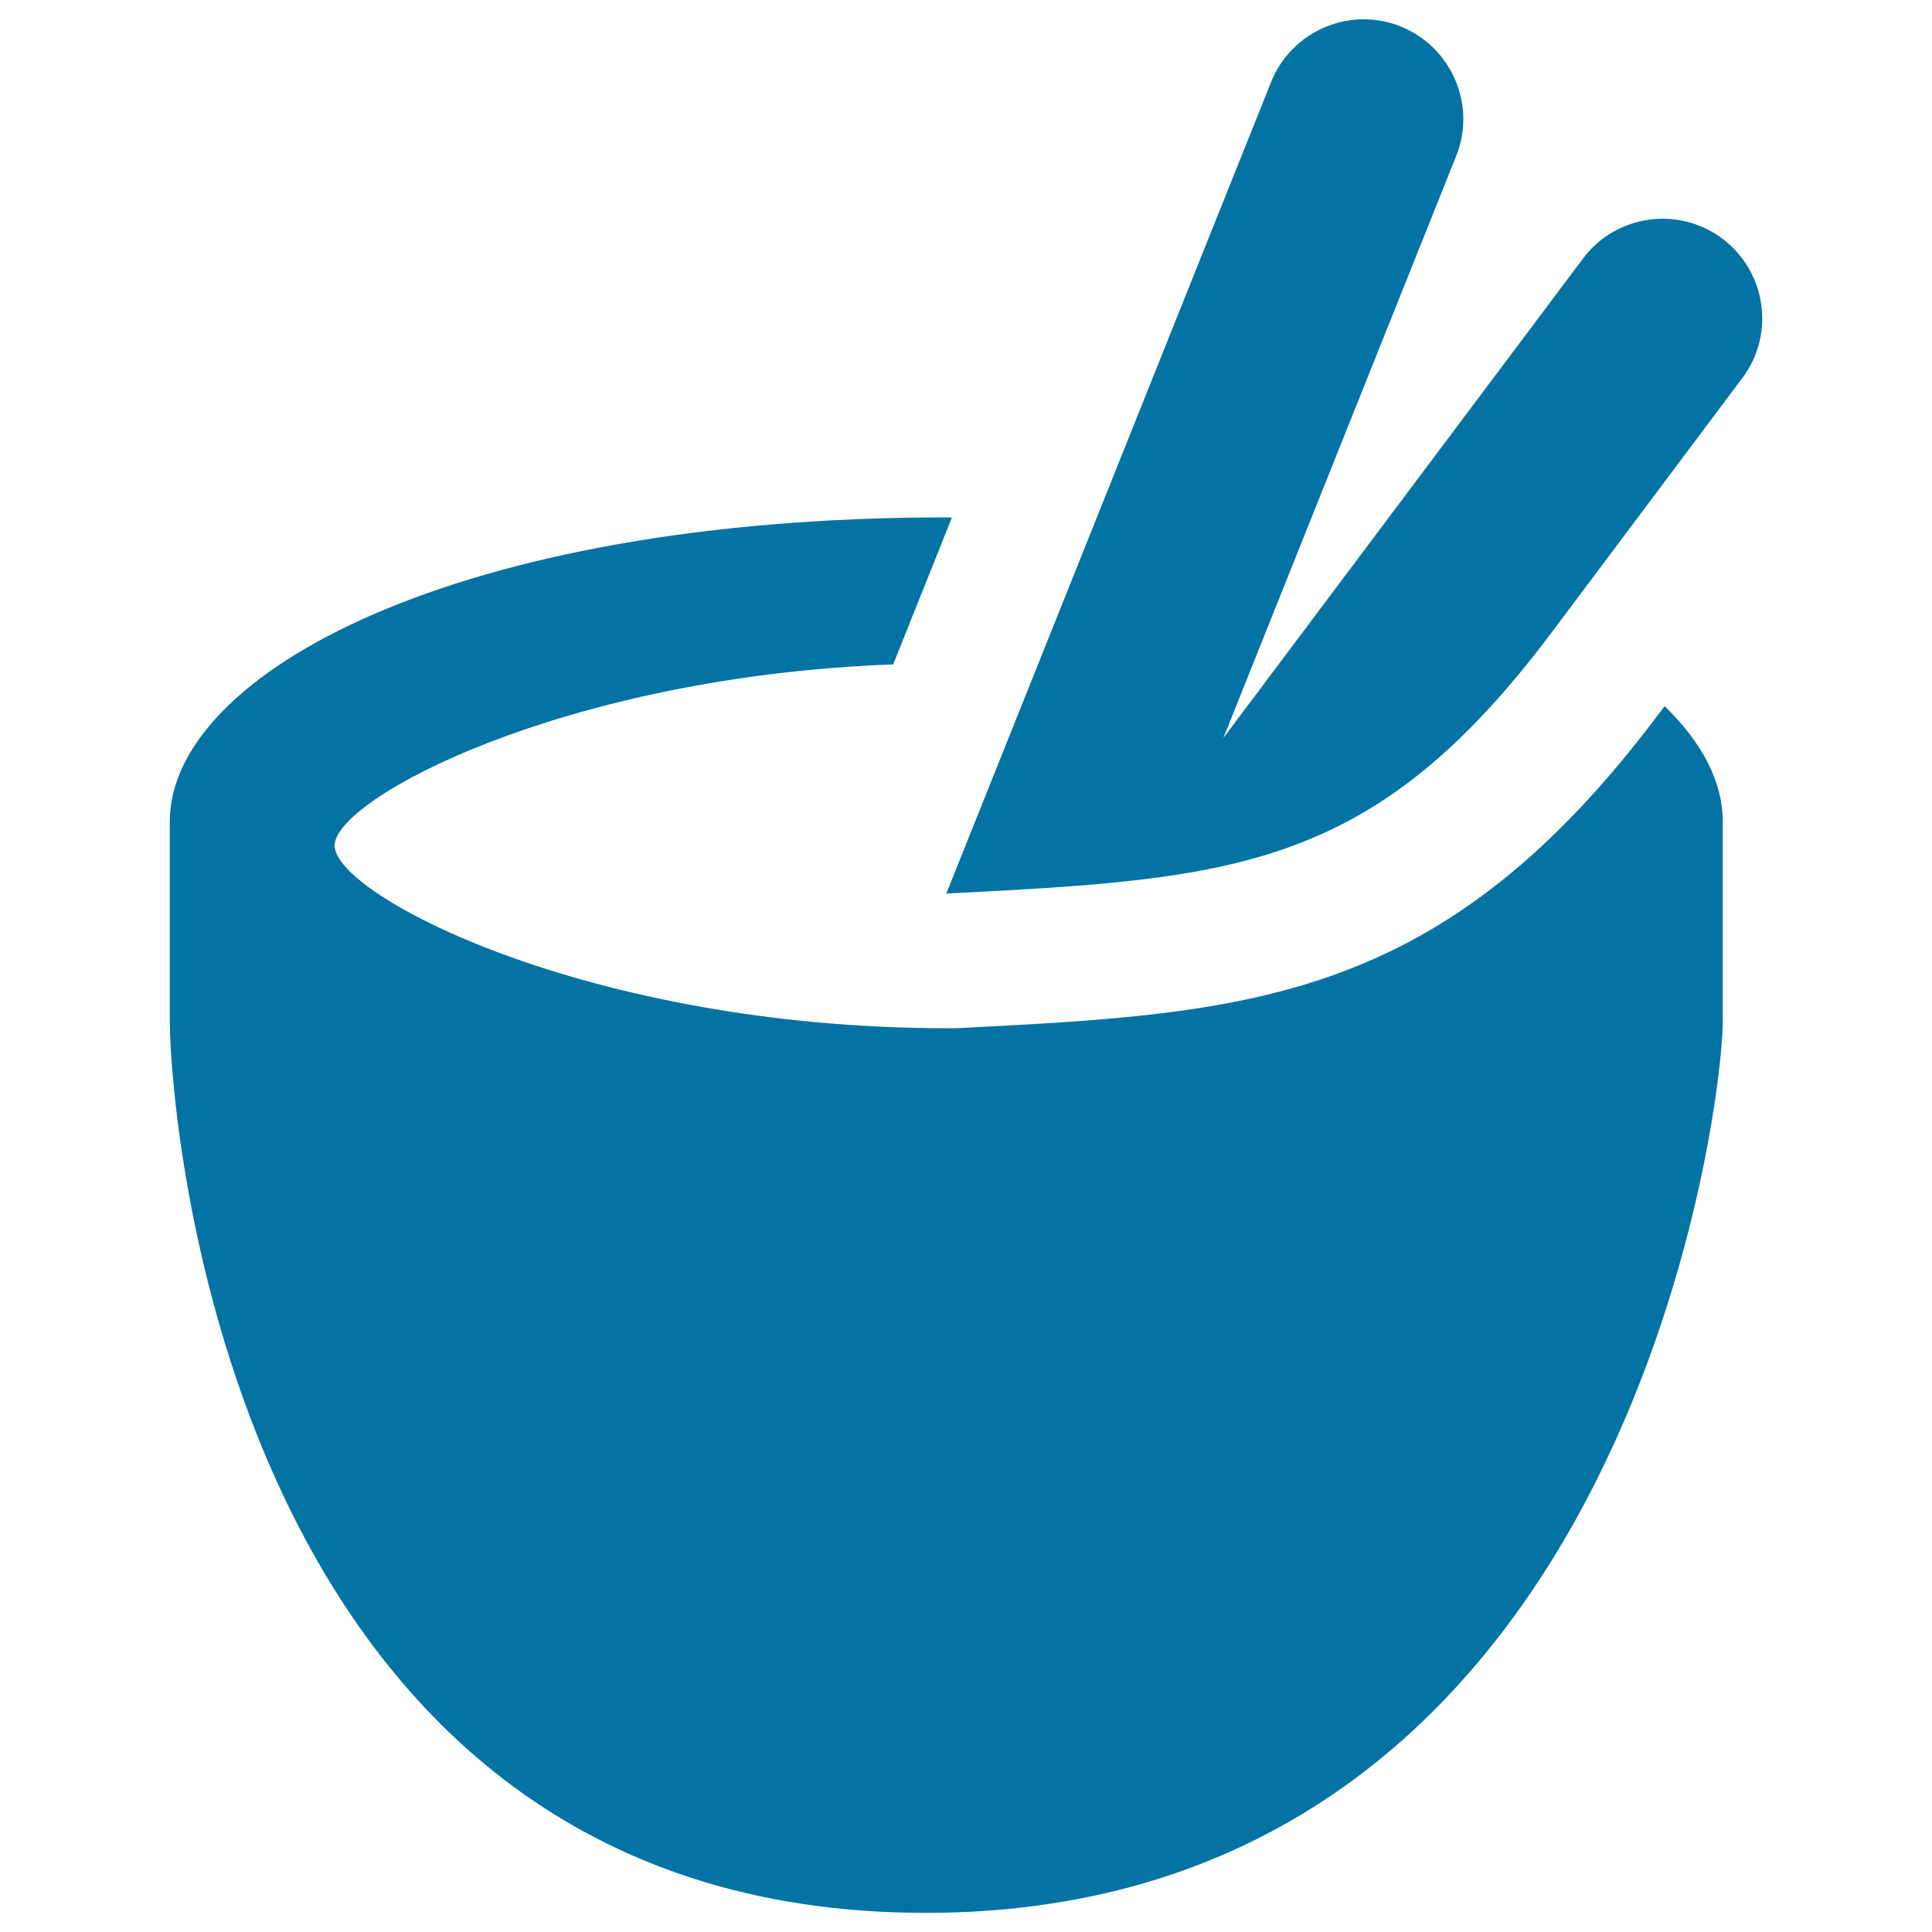
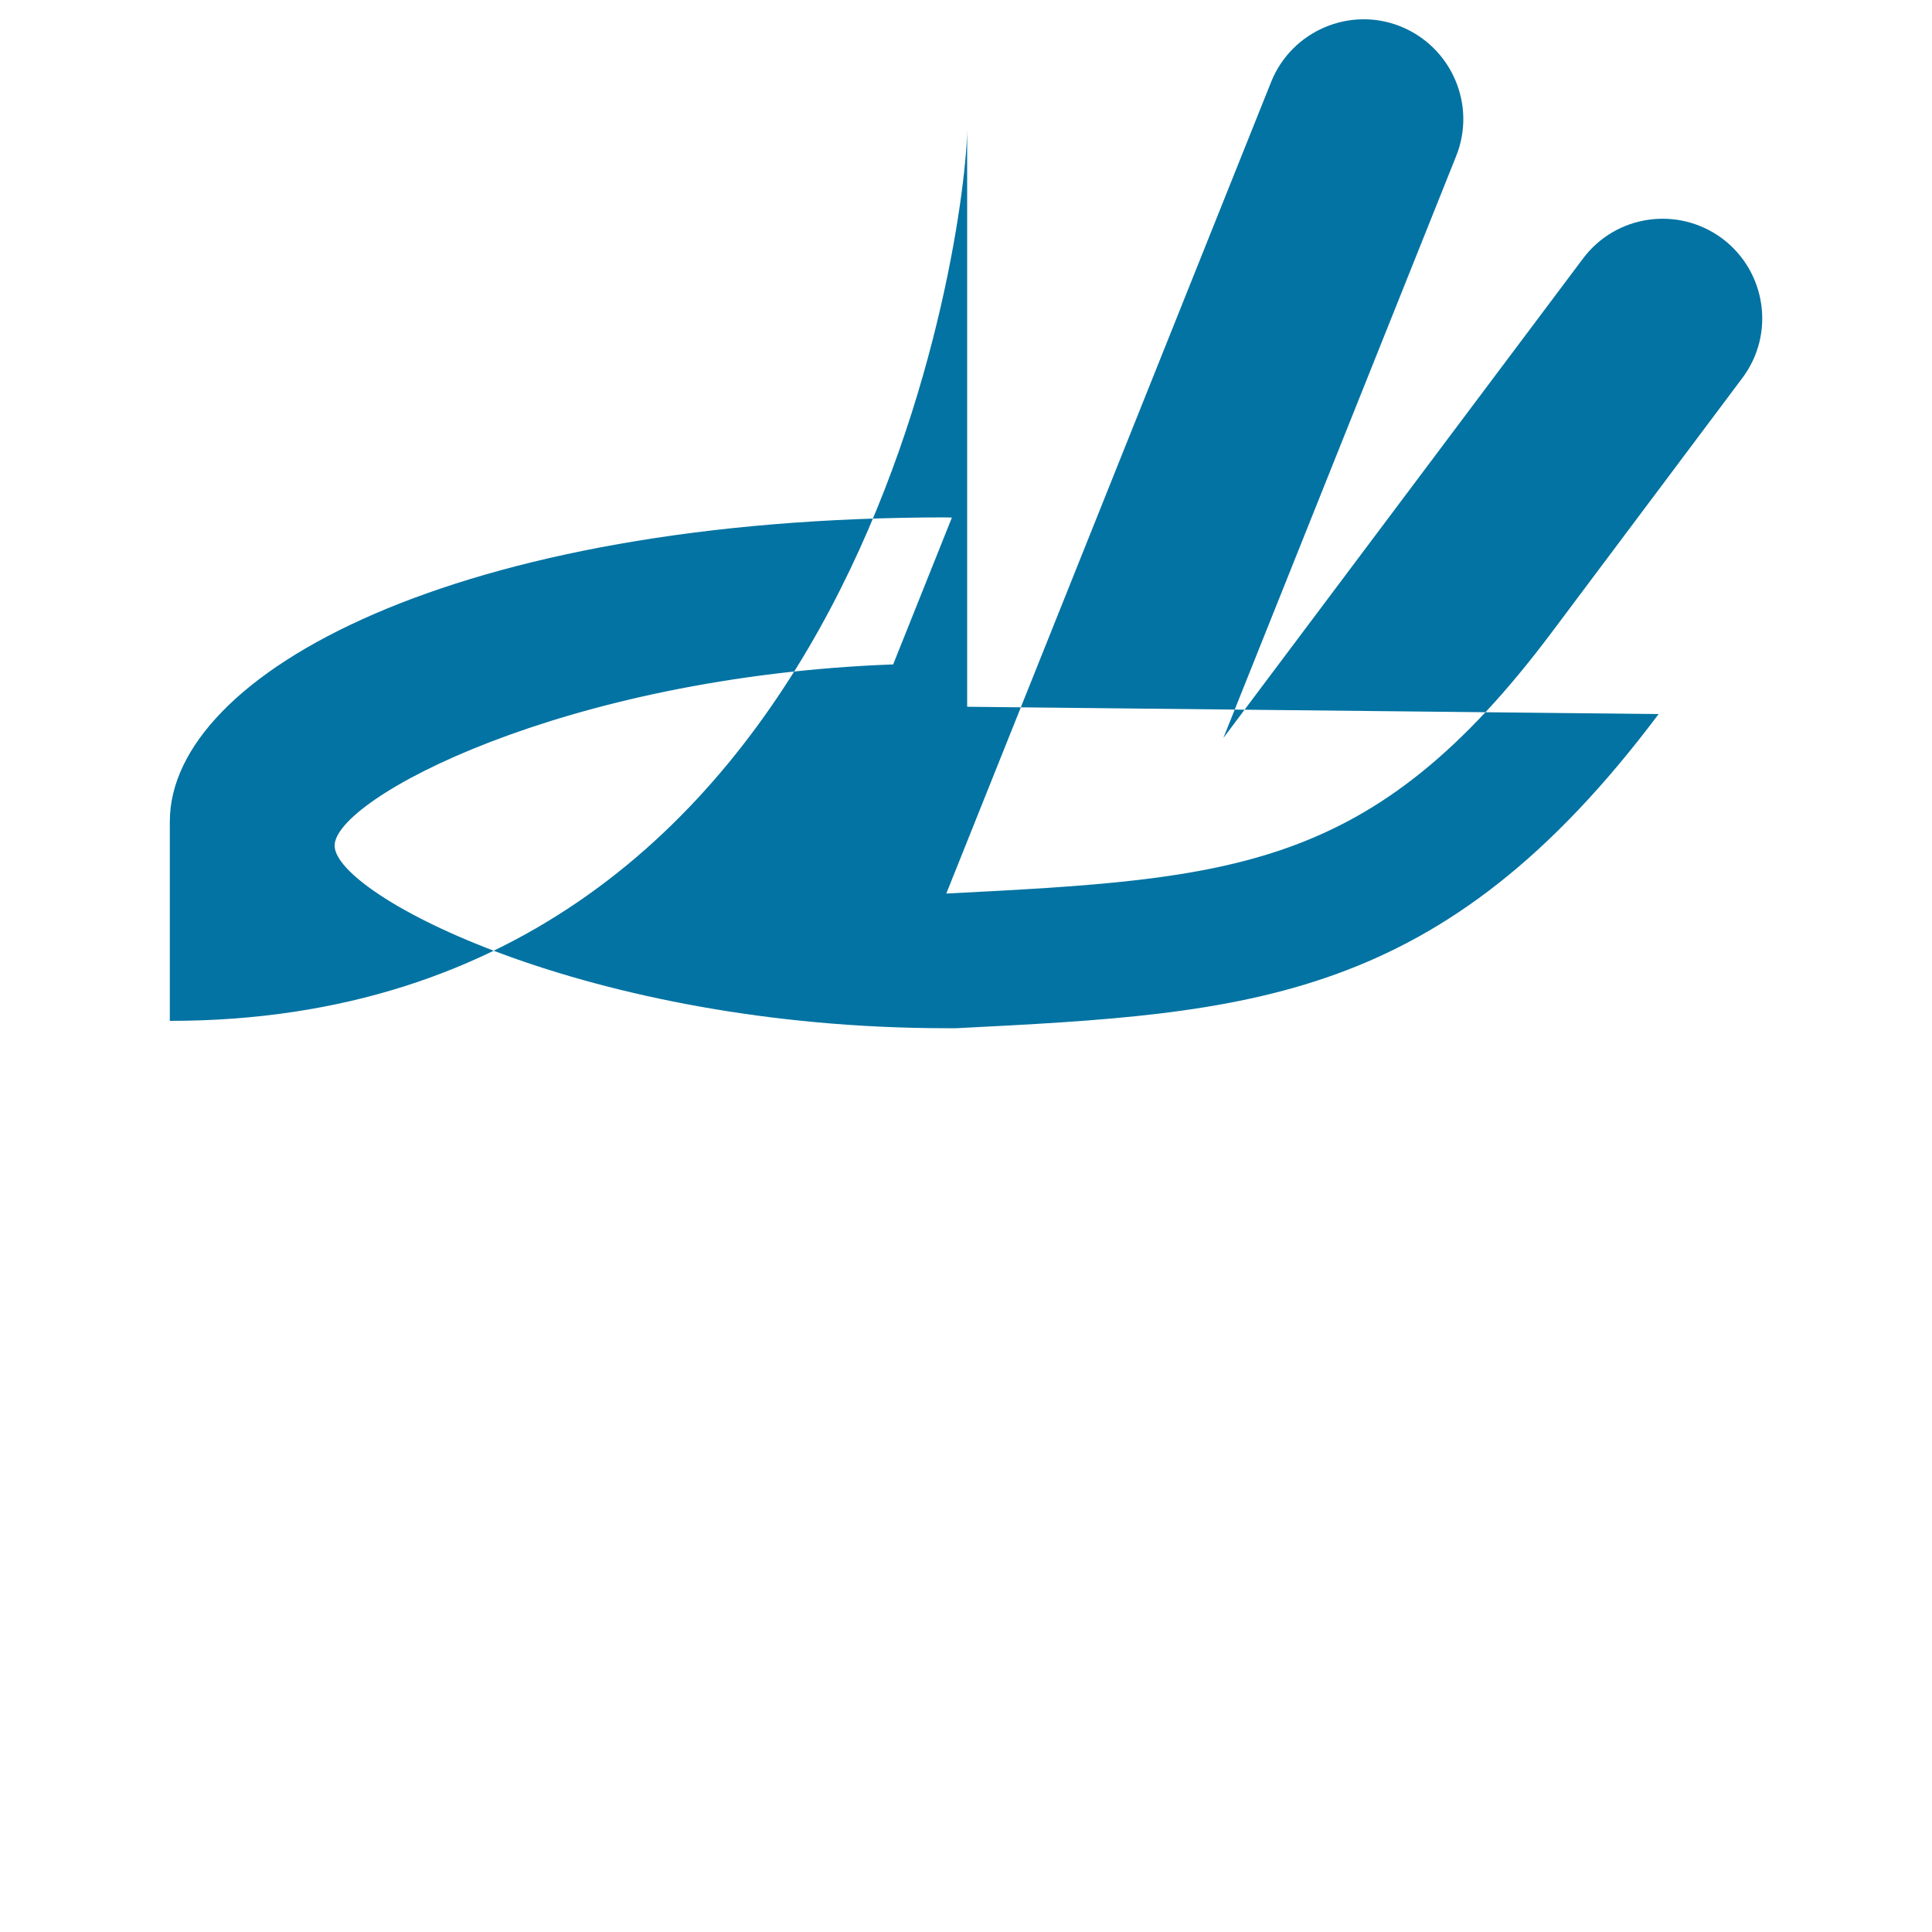
<svg xmlns="http://www.w3.org/2000/svg" viewBox="0 0 1000 1000" style="fill:#0273a2">
  <title>Bowl SVG icon</title>
  <g>
-     <path d="M858.5,369.6C746.2,519.3,647.2,524.5,495,532.2h-5.2c-185.3-0.1-316.6-68.9-316.6-94.5c-0.1-24.3,118.5-87.5,289.1-93.8l30.4-76c-1,0-1.9-0.1-2.9-0.1c-253.2,0-401.9,80.6-401.9,157.4v103.2c0,47.4,30,461.7,391.1,461.7c361.1,0,412.7-414.3,412.7-461.7V425.2c0-20.2-10.4-40.6-30.1-59.7L858.5,369.6L858.5,369.6z M891.5,123.5c-22.8-17-55.1-12.5-72.2,10.4L633.2,382L753.7,80.8c10.6-26.4-2.3-56.4-28.7-67.1c-26.2-10.6-56.5,2.2-67.1,28.8l-168.1,420c148.7-7.6,220.6-11.7,313-134.7c92.3-123.1,99-132.1,99-132.1C918.9,173,914.3,140.7,891.5,123.5L891.5,123.5z" />
+     <path d="M858.5,369.6C746.2,519.3,647.2,524.5,495,532.2h-5.2c-185.3-0.1-316.6-68.9-316.6-94.5c-0.1-24.3,118.5-87.5,289.1-93.8l30.4-76c-1,0-1.9-0.1-2.9-0.1c-253.2,0-401.9,80.6-401.9,157.4v103.2c361.1,0,412.7-414.3,412.7-461.7V425.2c0-20.2-10.4-40.6-30.1-59.7L858.5,369.6L858.5,369.6z M891.5,123.5c-22.8-17-55.1-12.5-72.2,10.4L633.2,382L753.7,80.8c10.6-26.4-2.3-56.4-28.7-67.1c-26.2-10.6-56.5,2.2-67.1,28.8l-168.1,420c148.7-7.6,220.6-11.7,313-134.7c92.3-123.1,99-132.1,99-132.1C918.9,173,914.3,140.7,891.5,123.5L891.5,123.5z" />
  </g>
</svg>